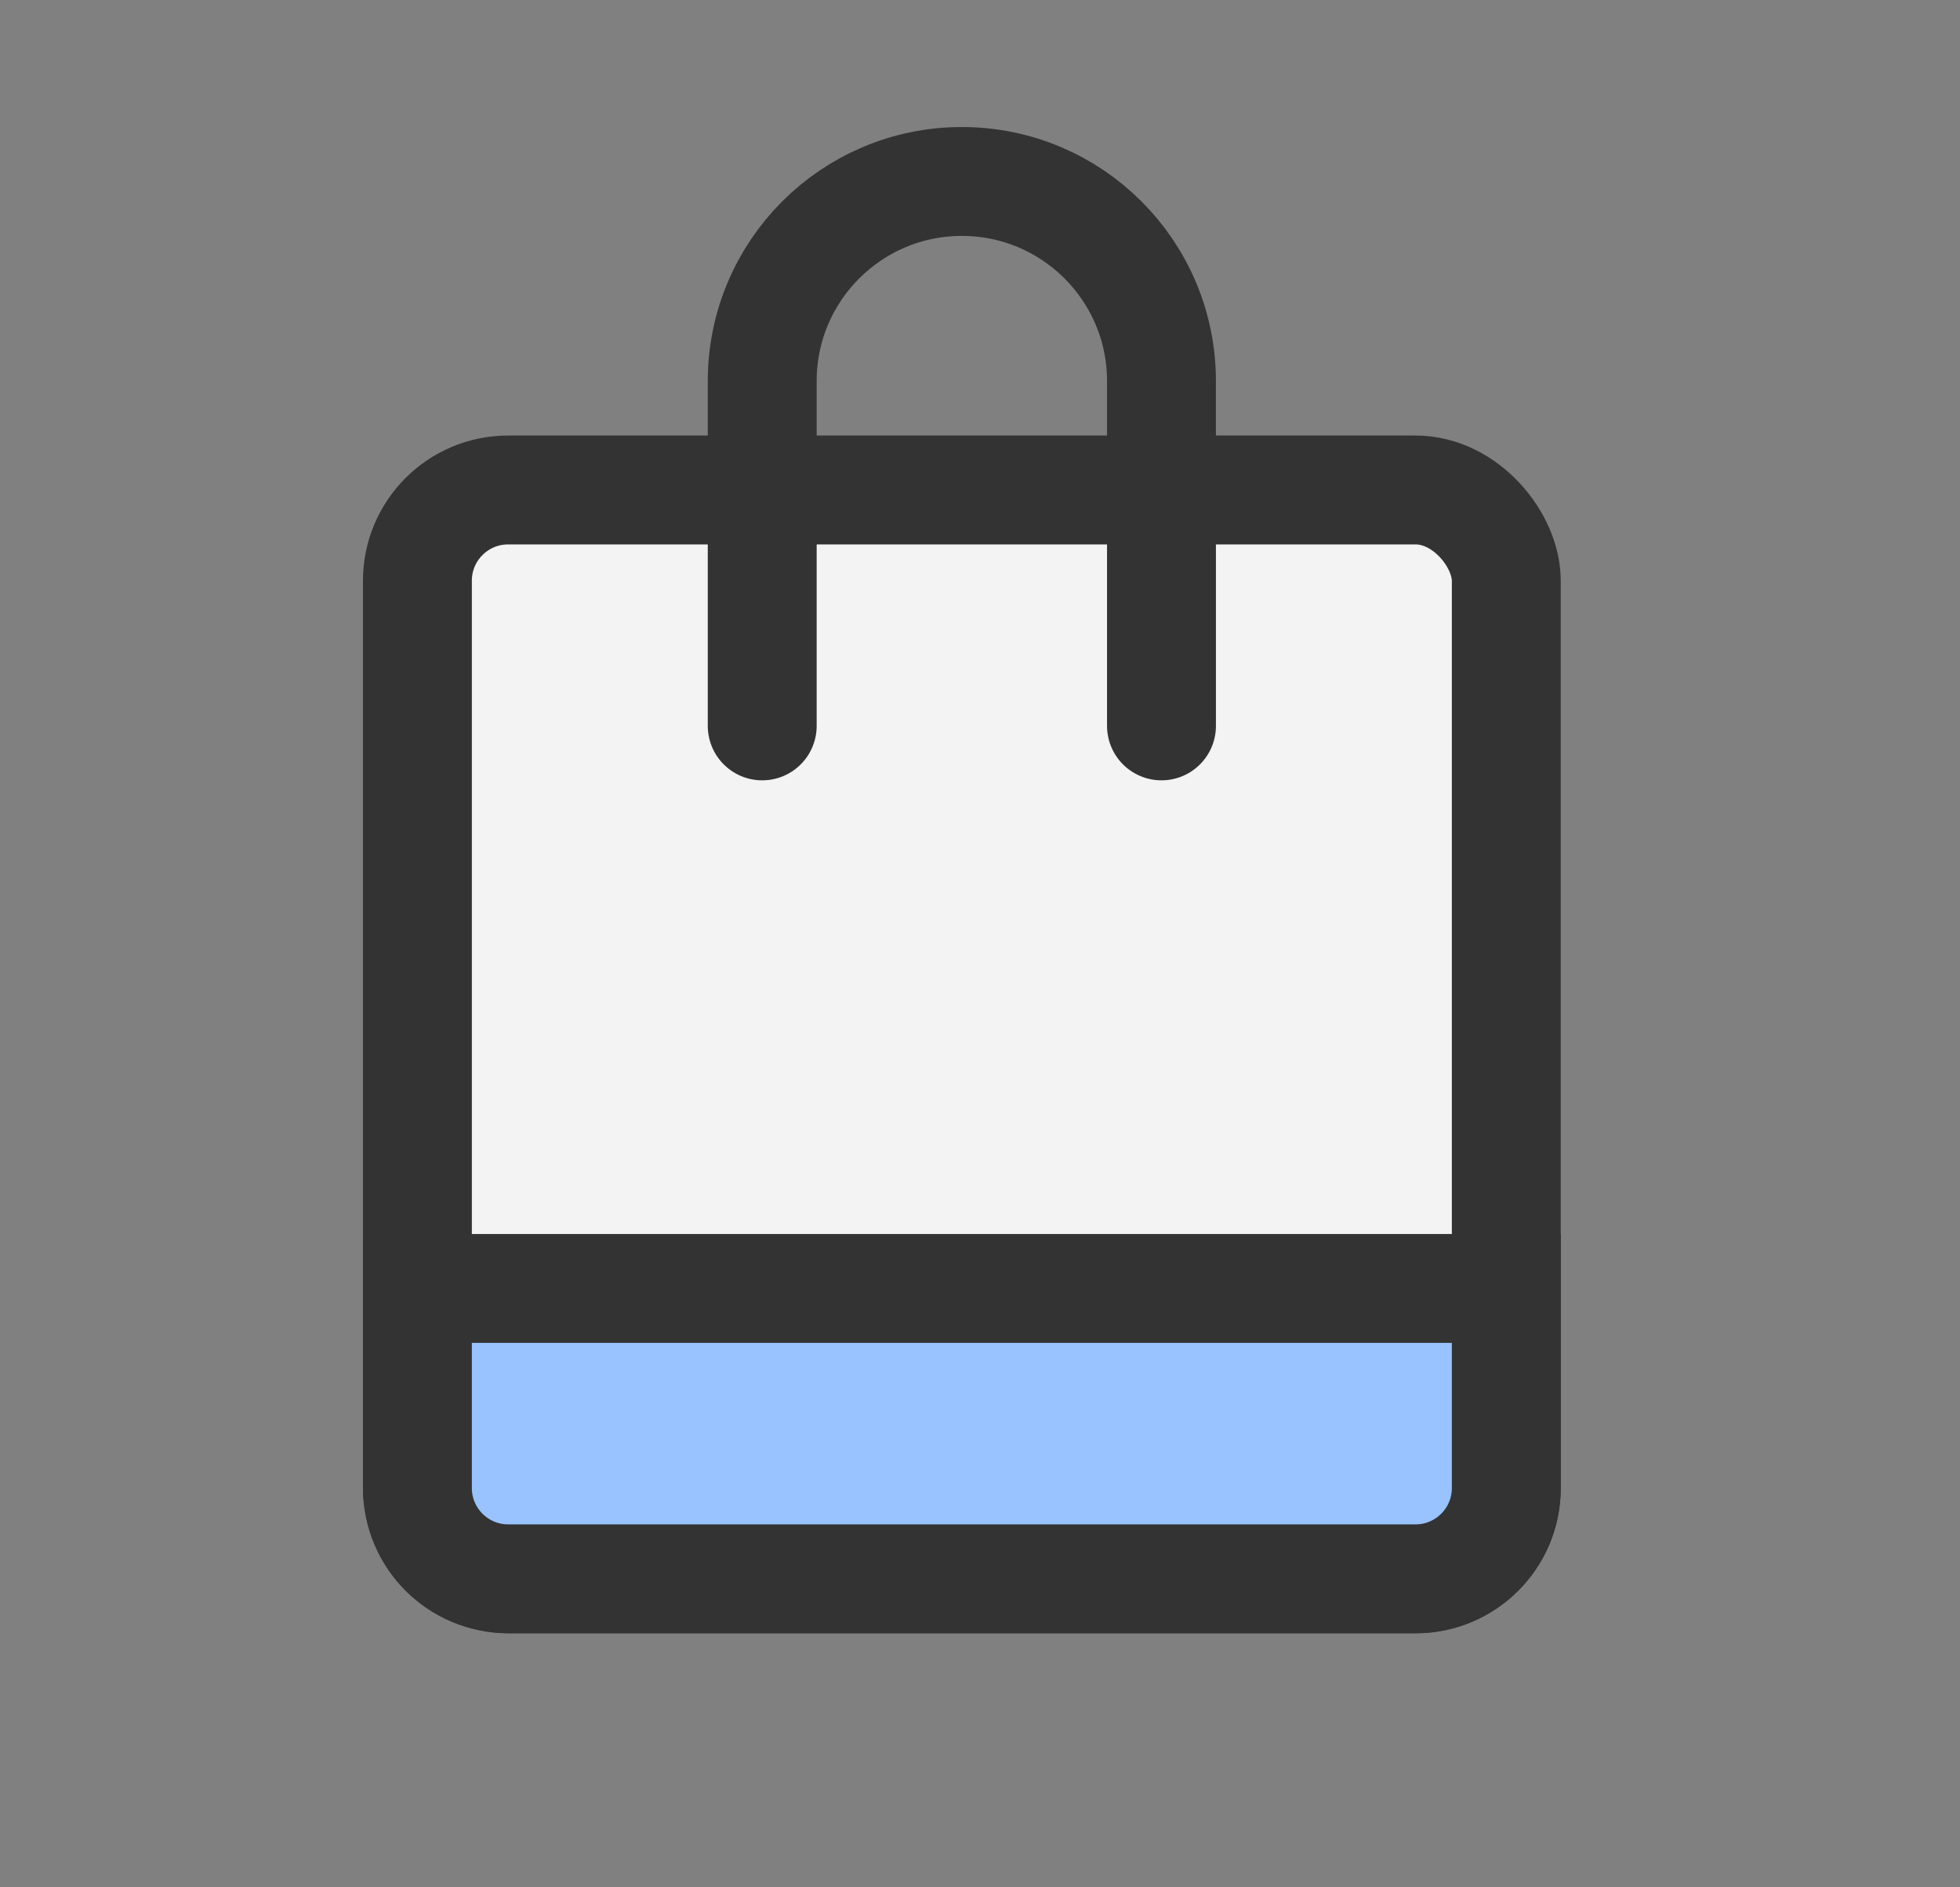
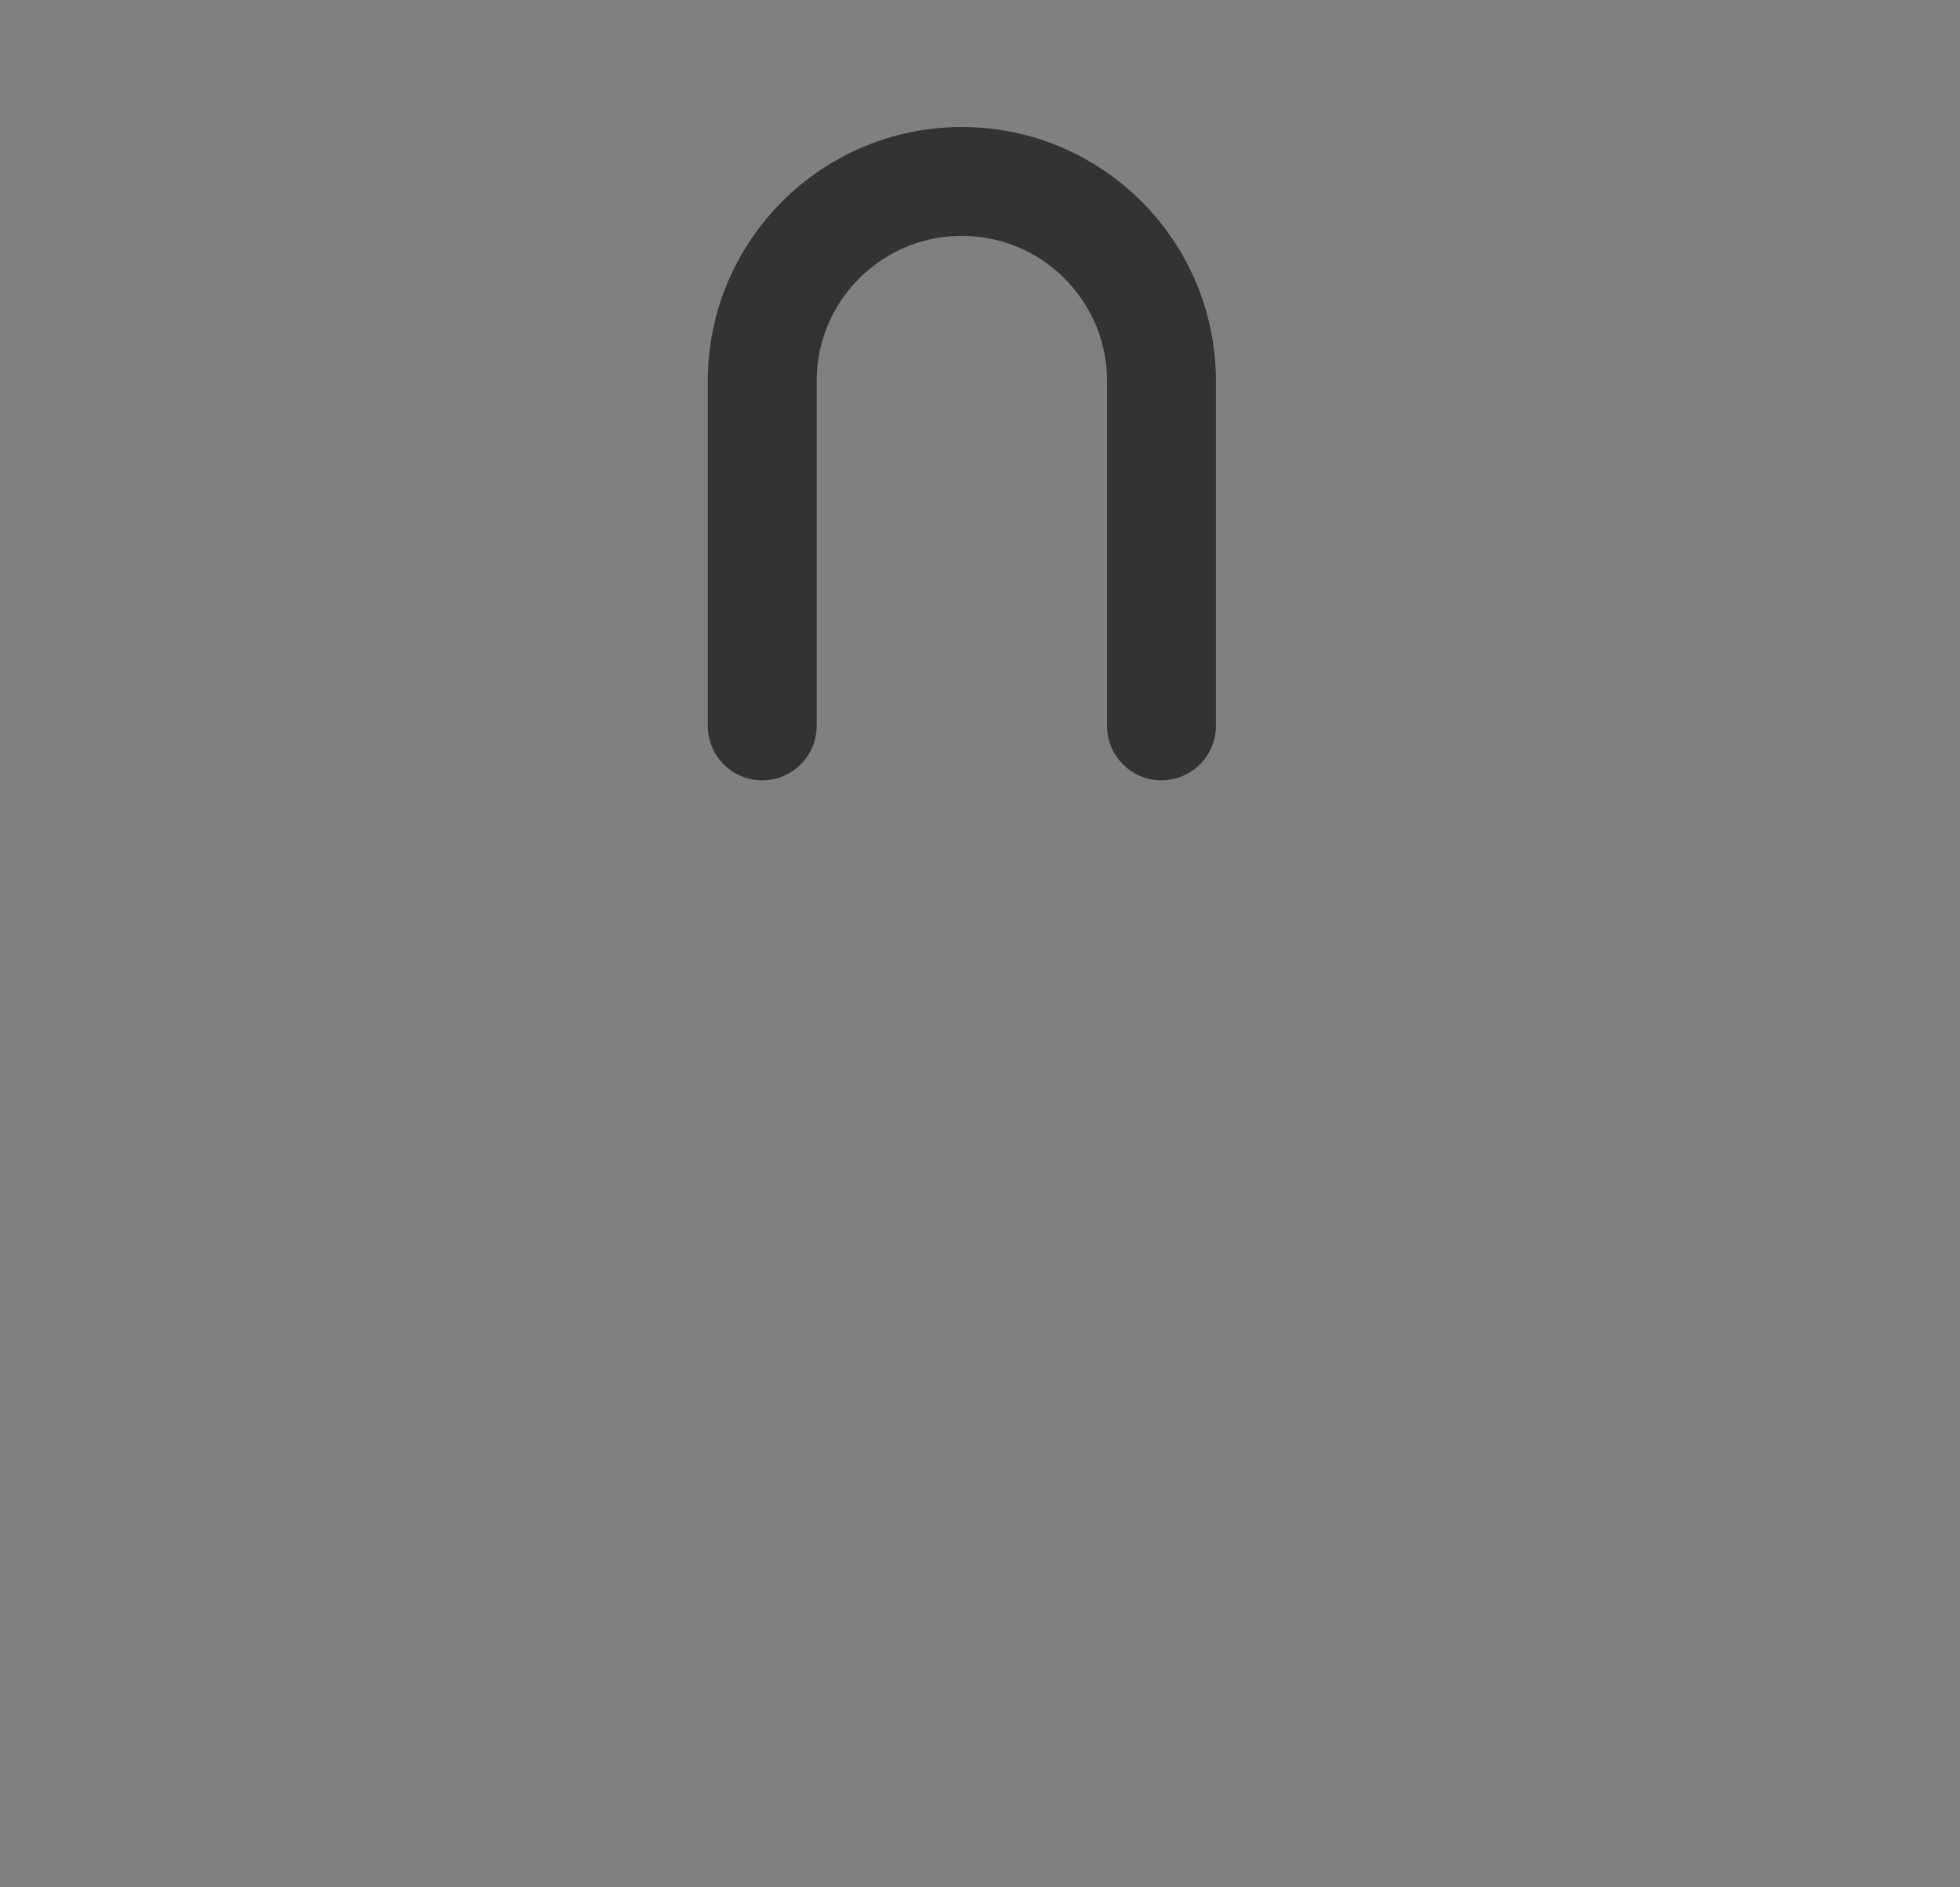
<svg xmlns="http://www.w3.org/2000/svg" width="27" height="26" viewBox="0 0 27 26" fill="none">
  <rect x="0" y="0" width="27" height="26" fill="#808080" stroke="none" />
-   <rect x="5.75" y="6.75" width="15" height="15" rx="1.25" fill="#F3F3F3" stroke="#333333" stroke-width="1.5" />
-   <path d="M20.75 20.5C20.75 21.19 20.19 21.75 19.5 21.75L7 21.75C6.31 21.75 5.75 21.19 5.75 20.5L5.75 17.75L20.75 17.75L20.75 20.5Z" fill="#98C3FF" stroke="#333333" stroke-width="1.5" />
  <path d="M16 10V5.25C16 3.731 14.769 2.5 13.25 2.5V2.5C11.731 2.5 10.5 3.731 10.5 5.25V10" stroke="#333333" stroke-width="1.5" stroke-linecap="round" stroke-linejoin="round" />
</svg>